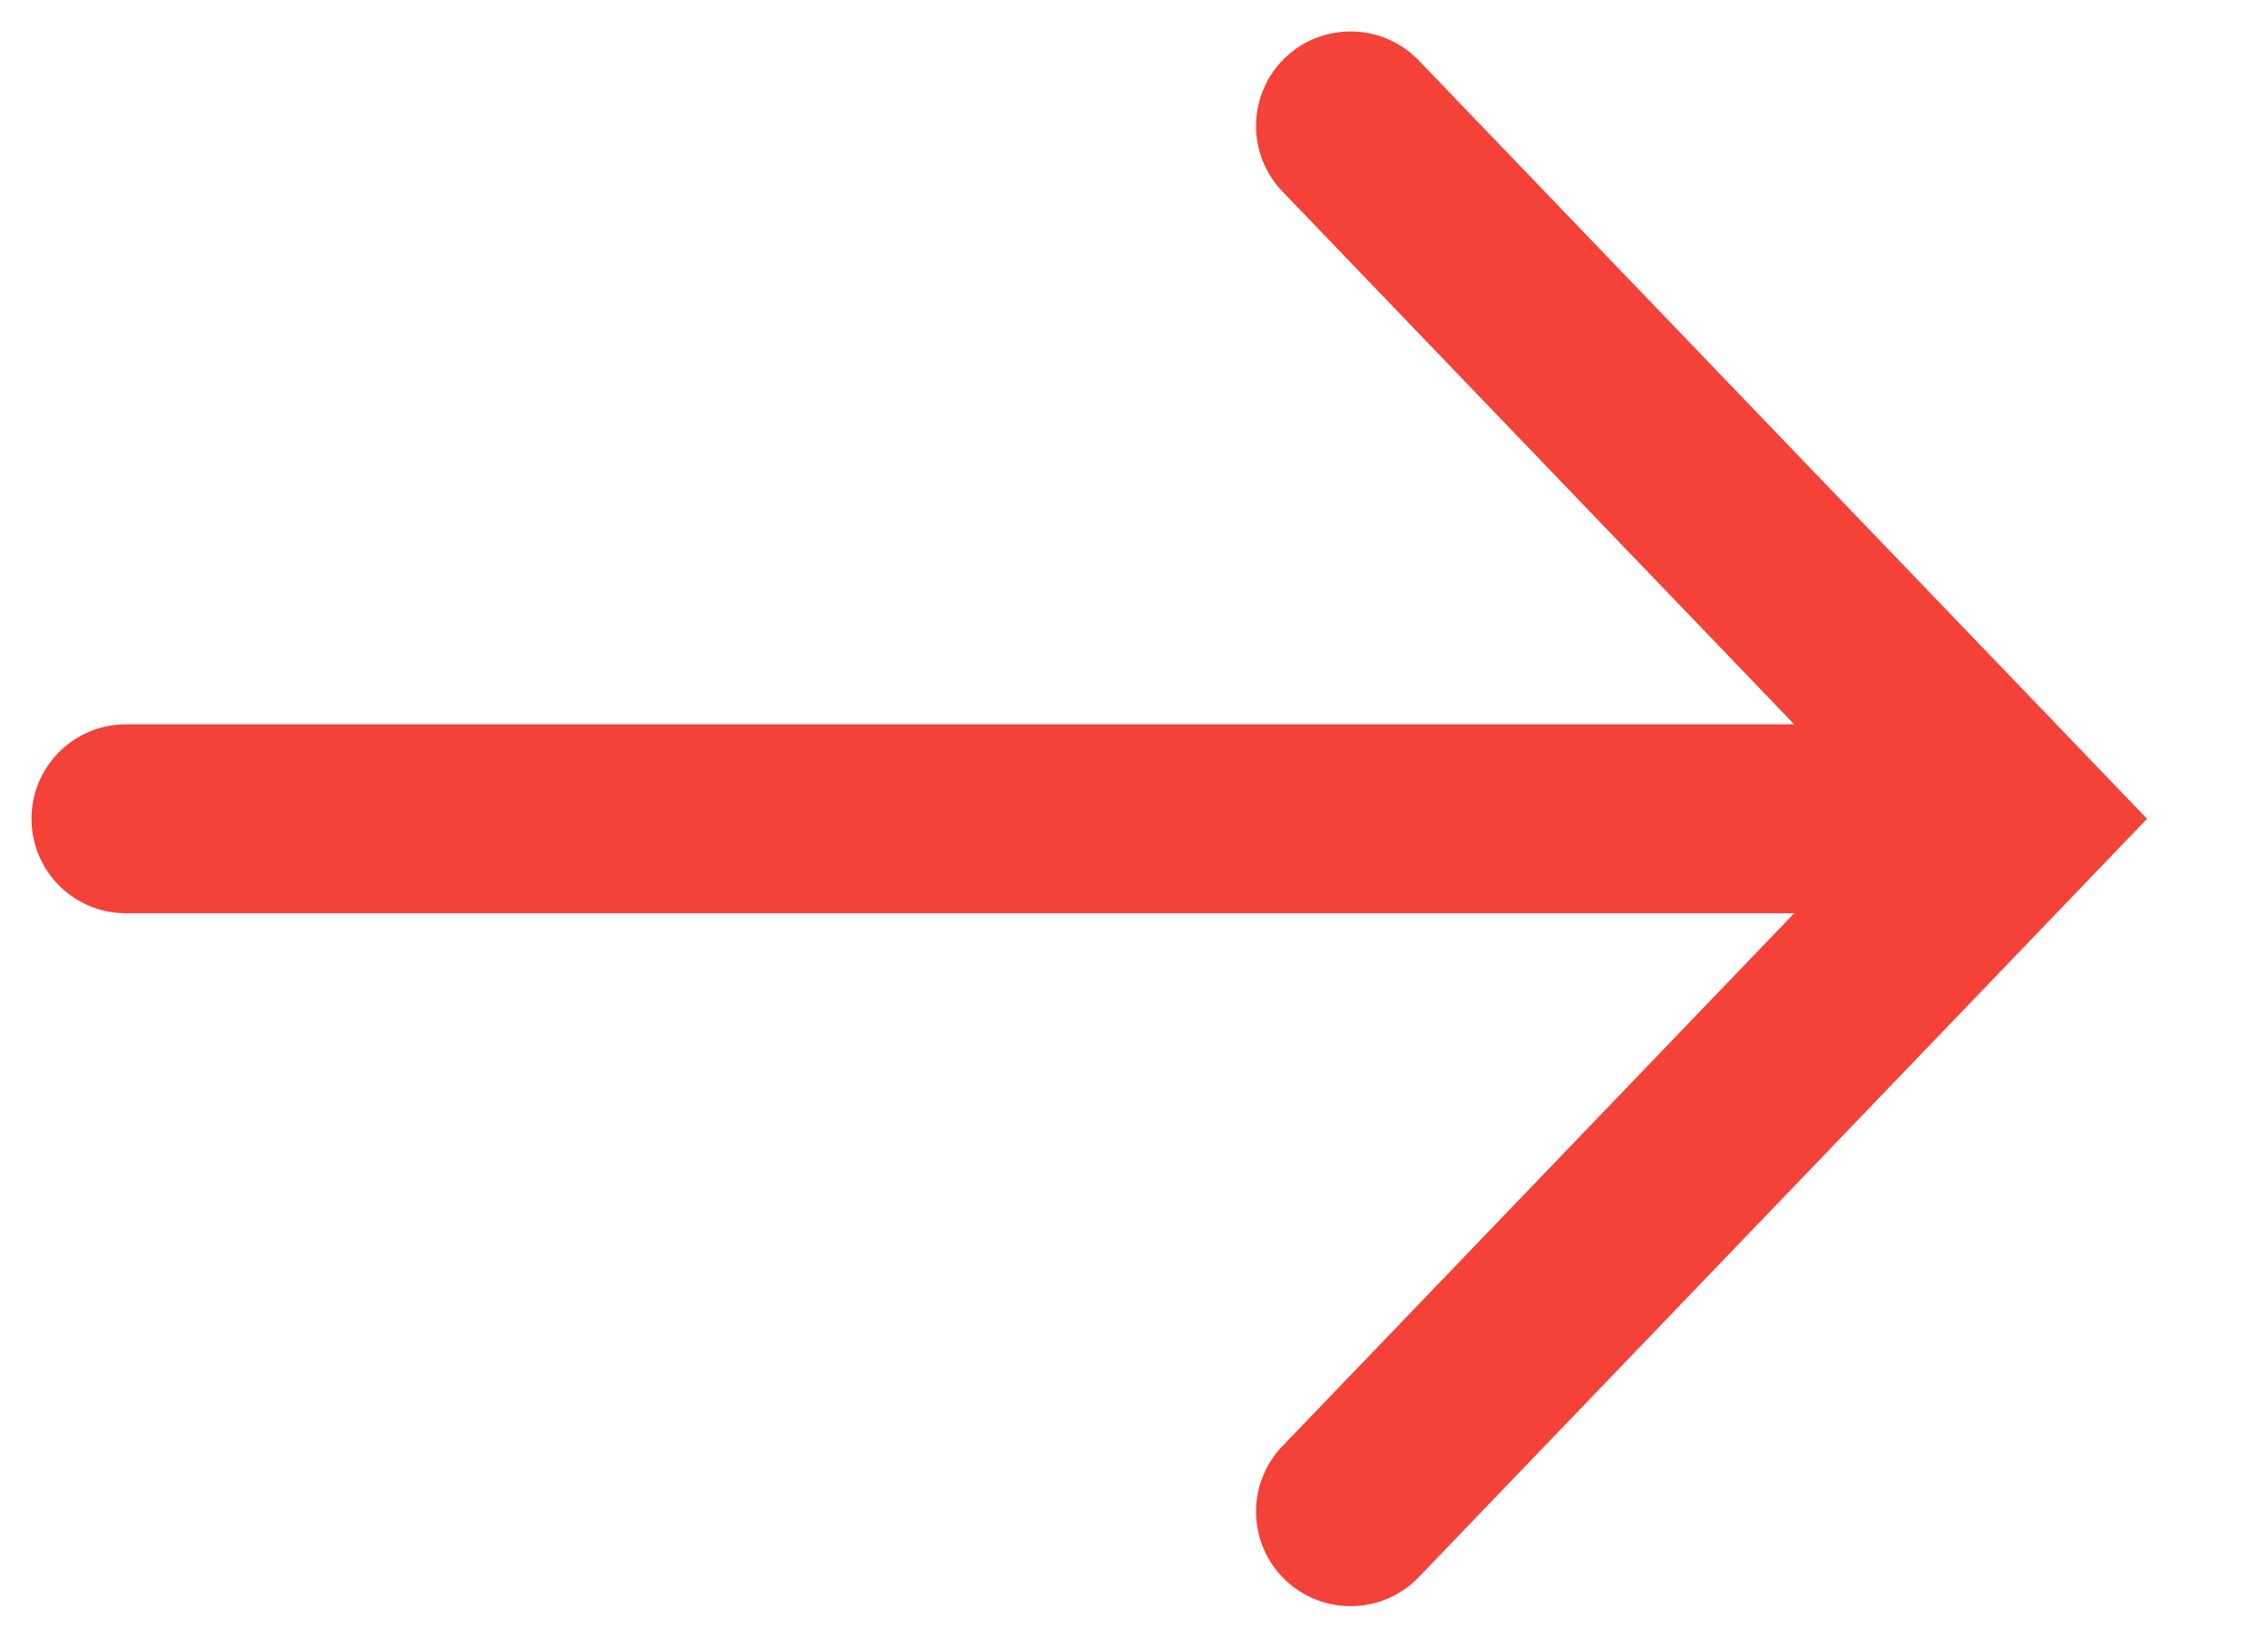
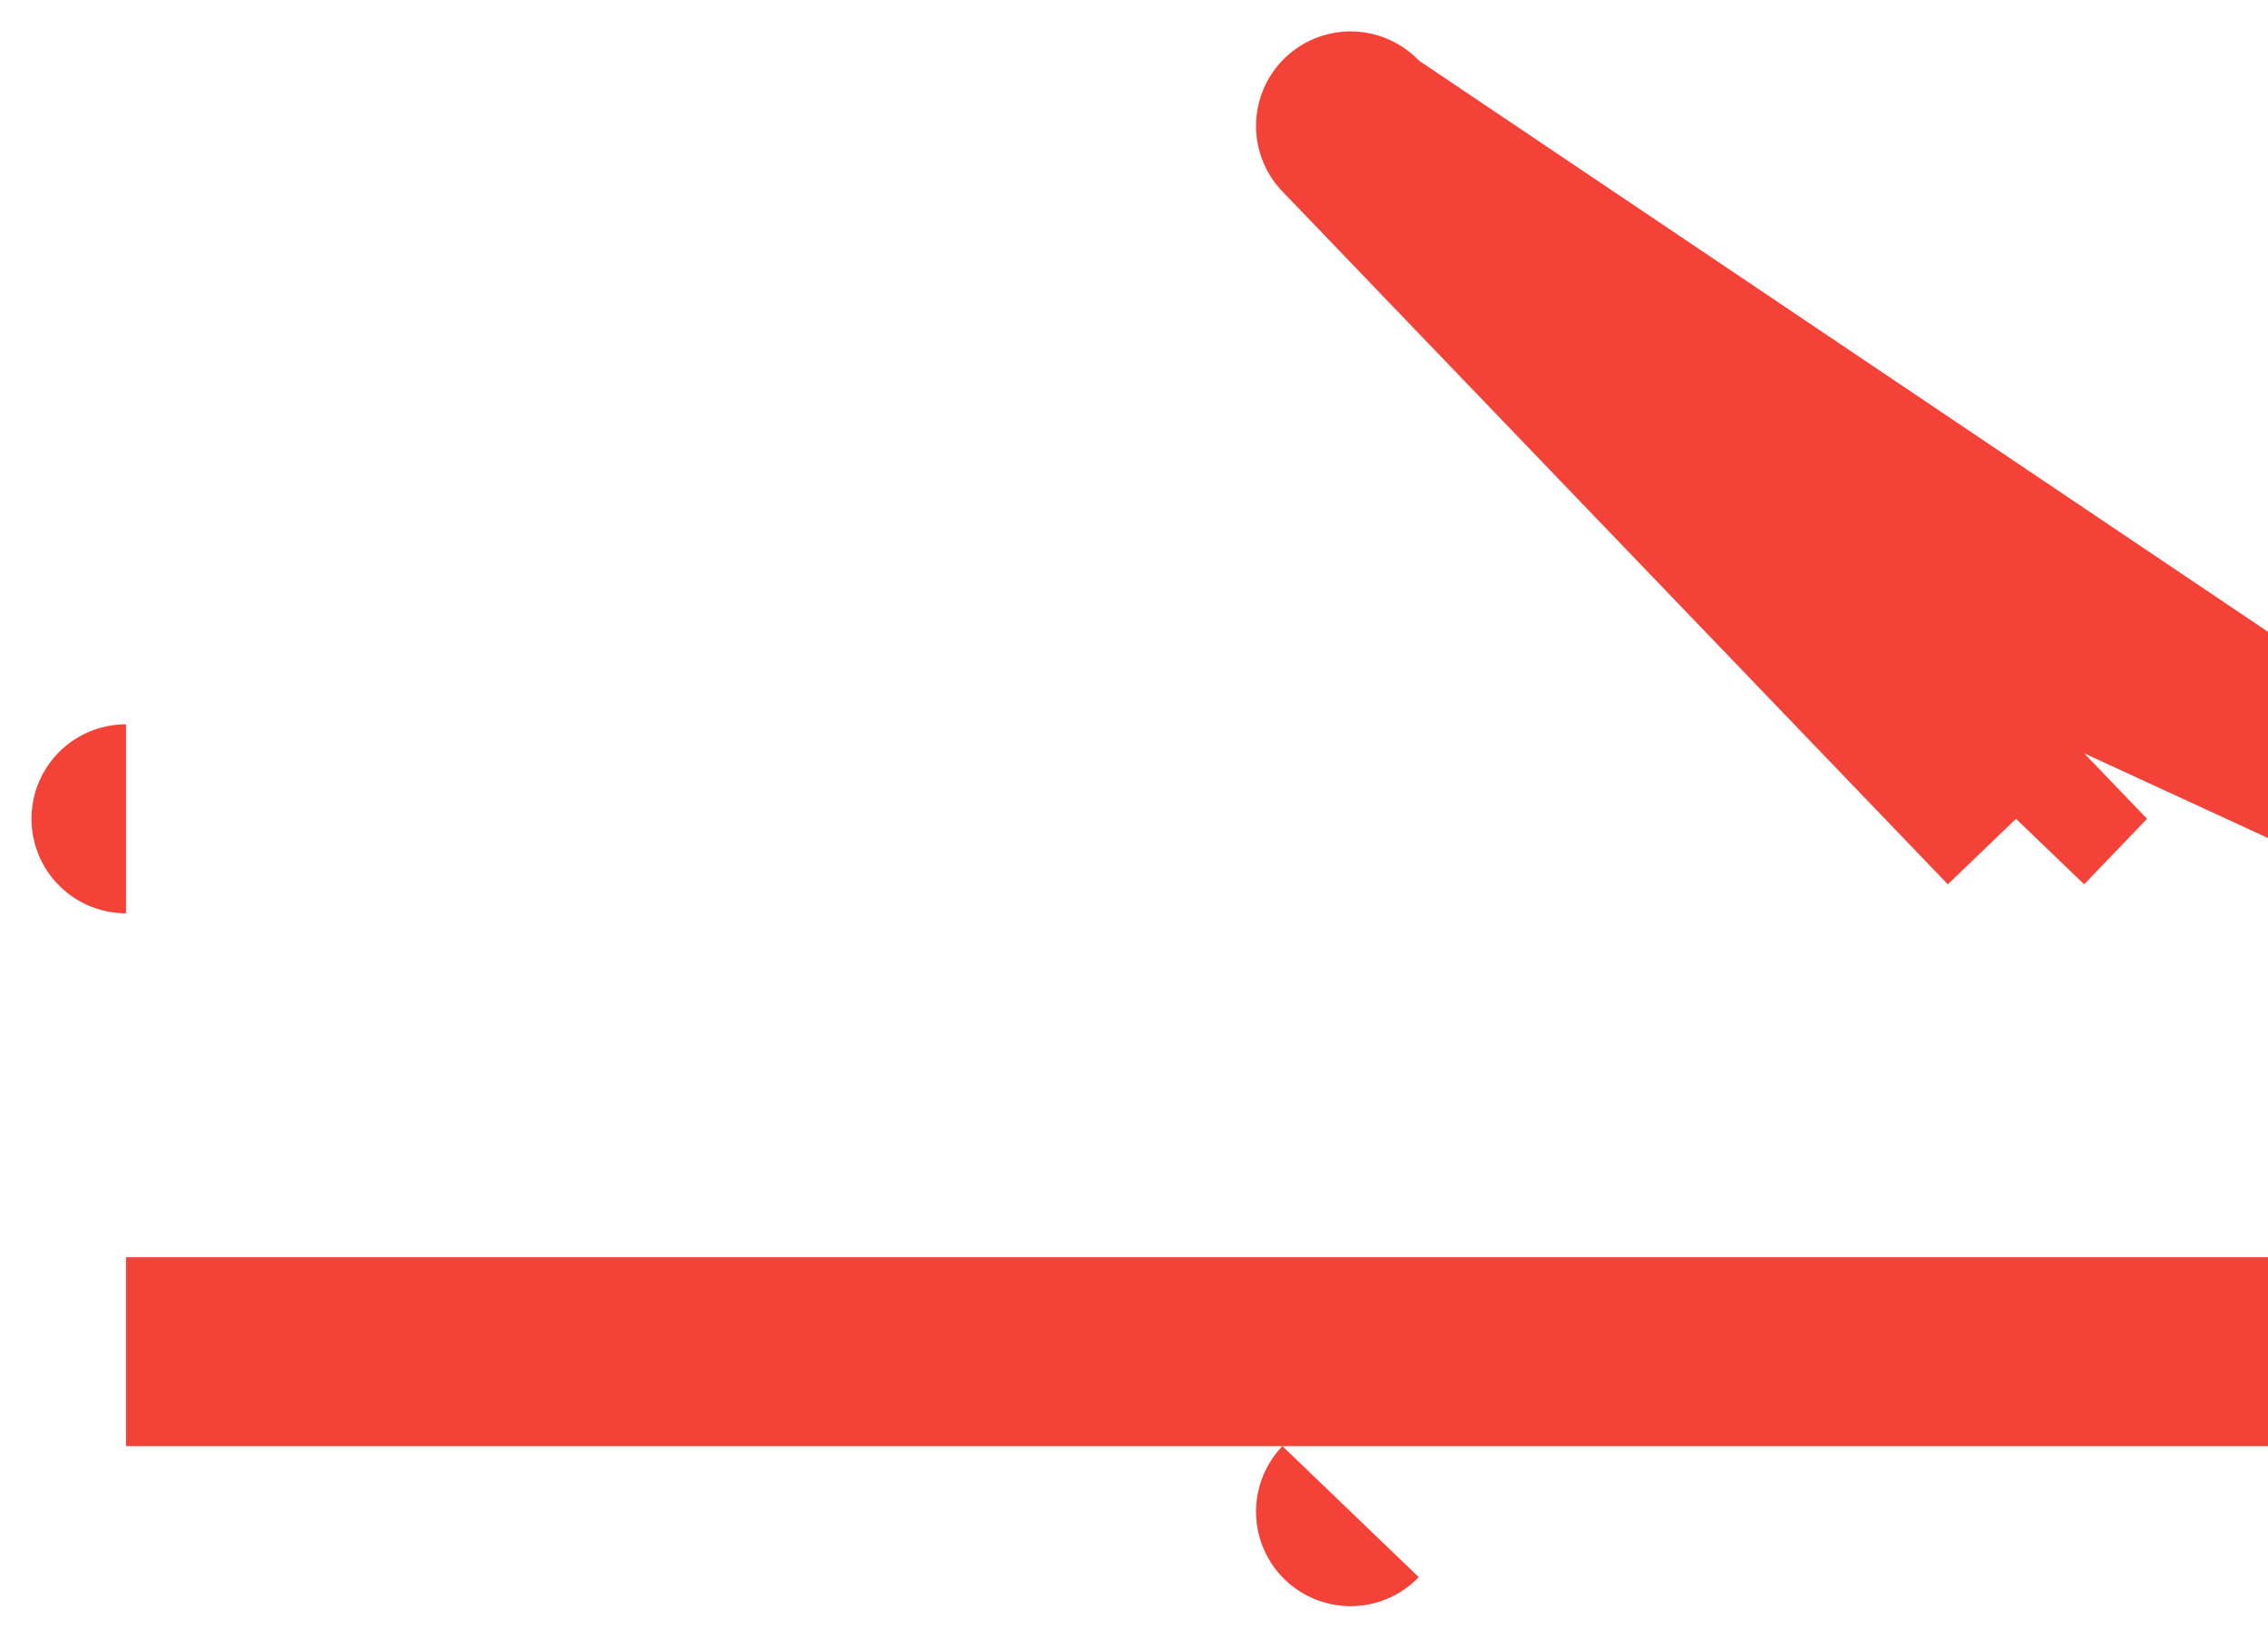
<svg xmlns="http://www.w3.org/2000/svg" width="18" height="13" fill="none">
-   <path d="M1 5.75a.75.75 0 0 0 0 1.5v-1.5Zm15 .75.541.52.499-.52-.499-.52L16 6.5ZM11.26.48a.75.75 0 1 0-1.082 1.04L11.26.48Zm-1.082 11a.75.75 0 0 0 1.082 1.04l-1.082-1.04ZM1 7.25h15v-1.5H1v1.5Zm15.541-1.27L11.26.48l-1.082 1.04 5.281 5.5 1.082-1.04Zm-1.082 0-5.281 5.5 1.082 1.04 5.281-5.5-1.082-1.04Z" fill="#F44238" />
+   <path d="M1 5.75a.75.75 0 0 0 0 1.5v-1.5Zm15 .75.541.52.499-.52-.499-.52L16 6.5ZM11.26.48a.75.75 0 1 0-1.082 1.04L11.26.48Zm-1.082 11a.75.75 0 0 0 1.082 1.04l-1.082-1.04Zh15v-1.5H1v1.5Zm15.541-1.27L11.26.48l-1.082 1.04 5.281 5.5 1.082-1.04Zm-1.082 0-5.281 5.5 1.082 1.04 5.281-5.5-1.082-1.04Z" fill="#F44238" />
</svg>